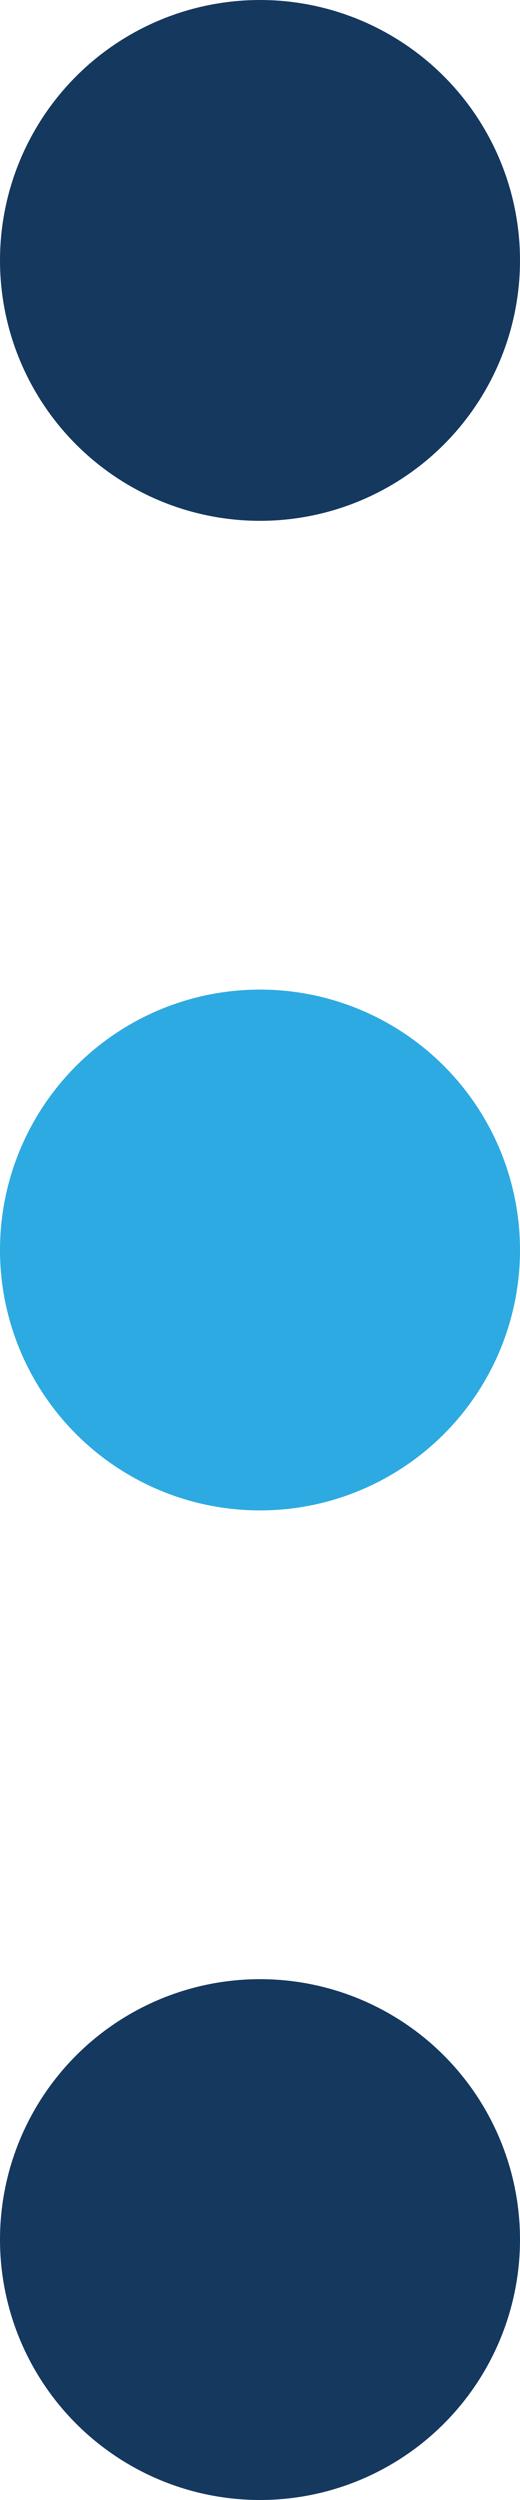
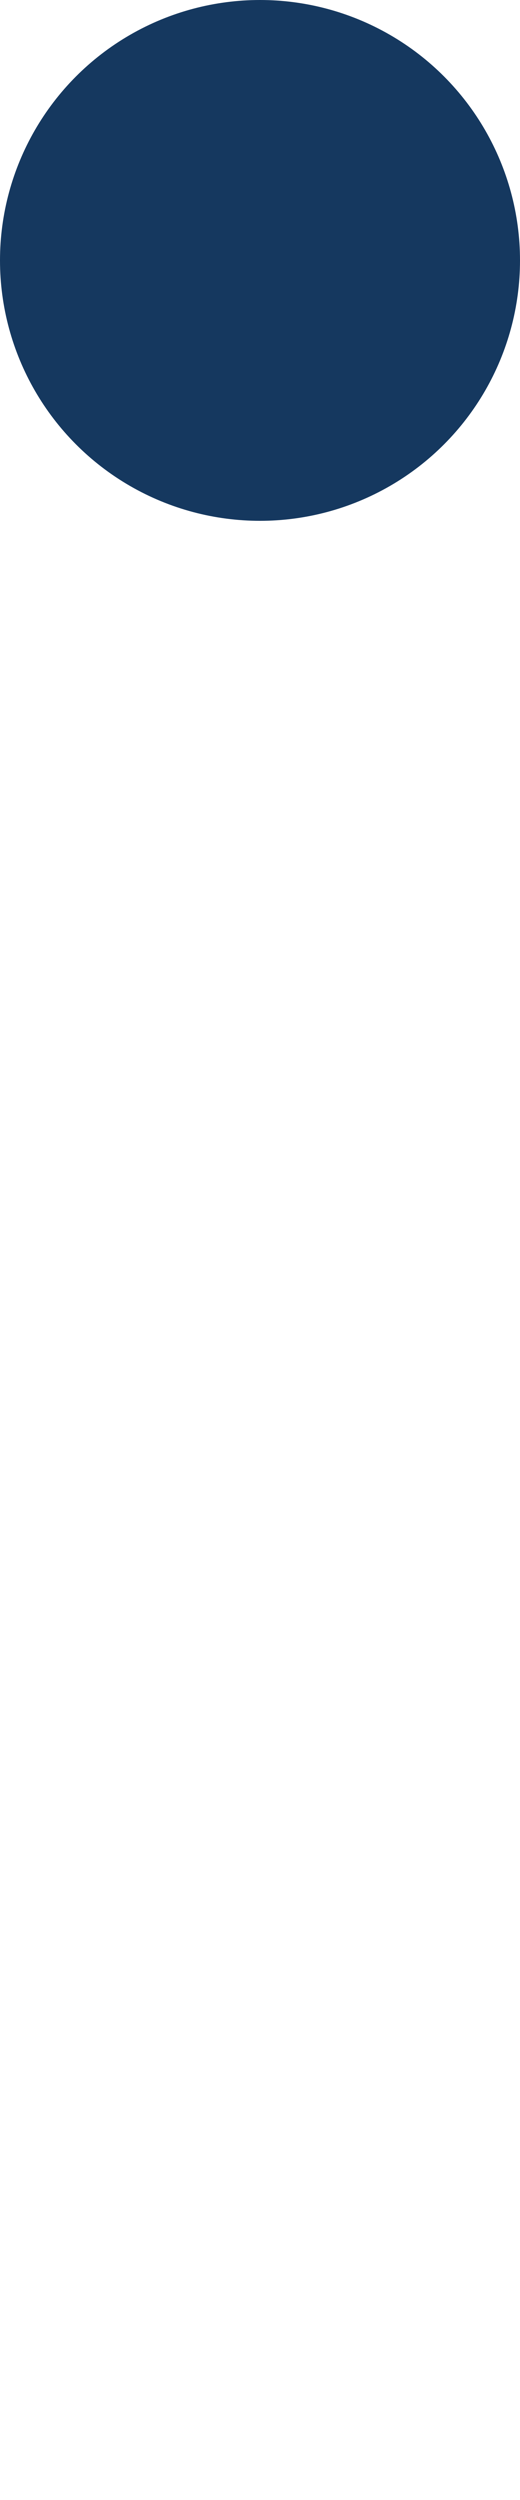
<svg xmlns="http://www.w3.org/2000/svg" viewBox="0 0 10 48">
  <defs>
    <style>.cls-1{fill:#15385f;}.cls-2{fill:#2daae1;}</style>
  </defs>
  <title>Asset 2243</title>
  <g id="Layer_2" data-name="Layer 2">
    <g id="Icons">
      <circle class="cls-1" cx="5" cy="5" r="5" />
-       <circle class="cls-2" cx="5" cy="24" r="5" />
-       <circle class="cls-1" cx="5" cy="43" r="5" />
    </g>
  </g>
</svg>